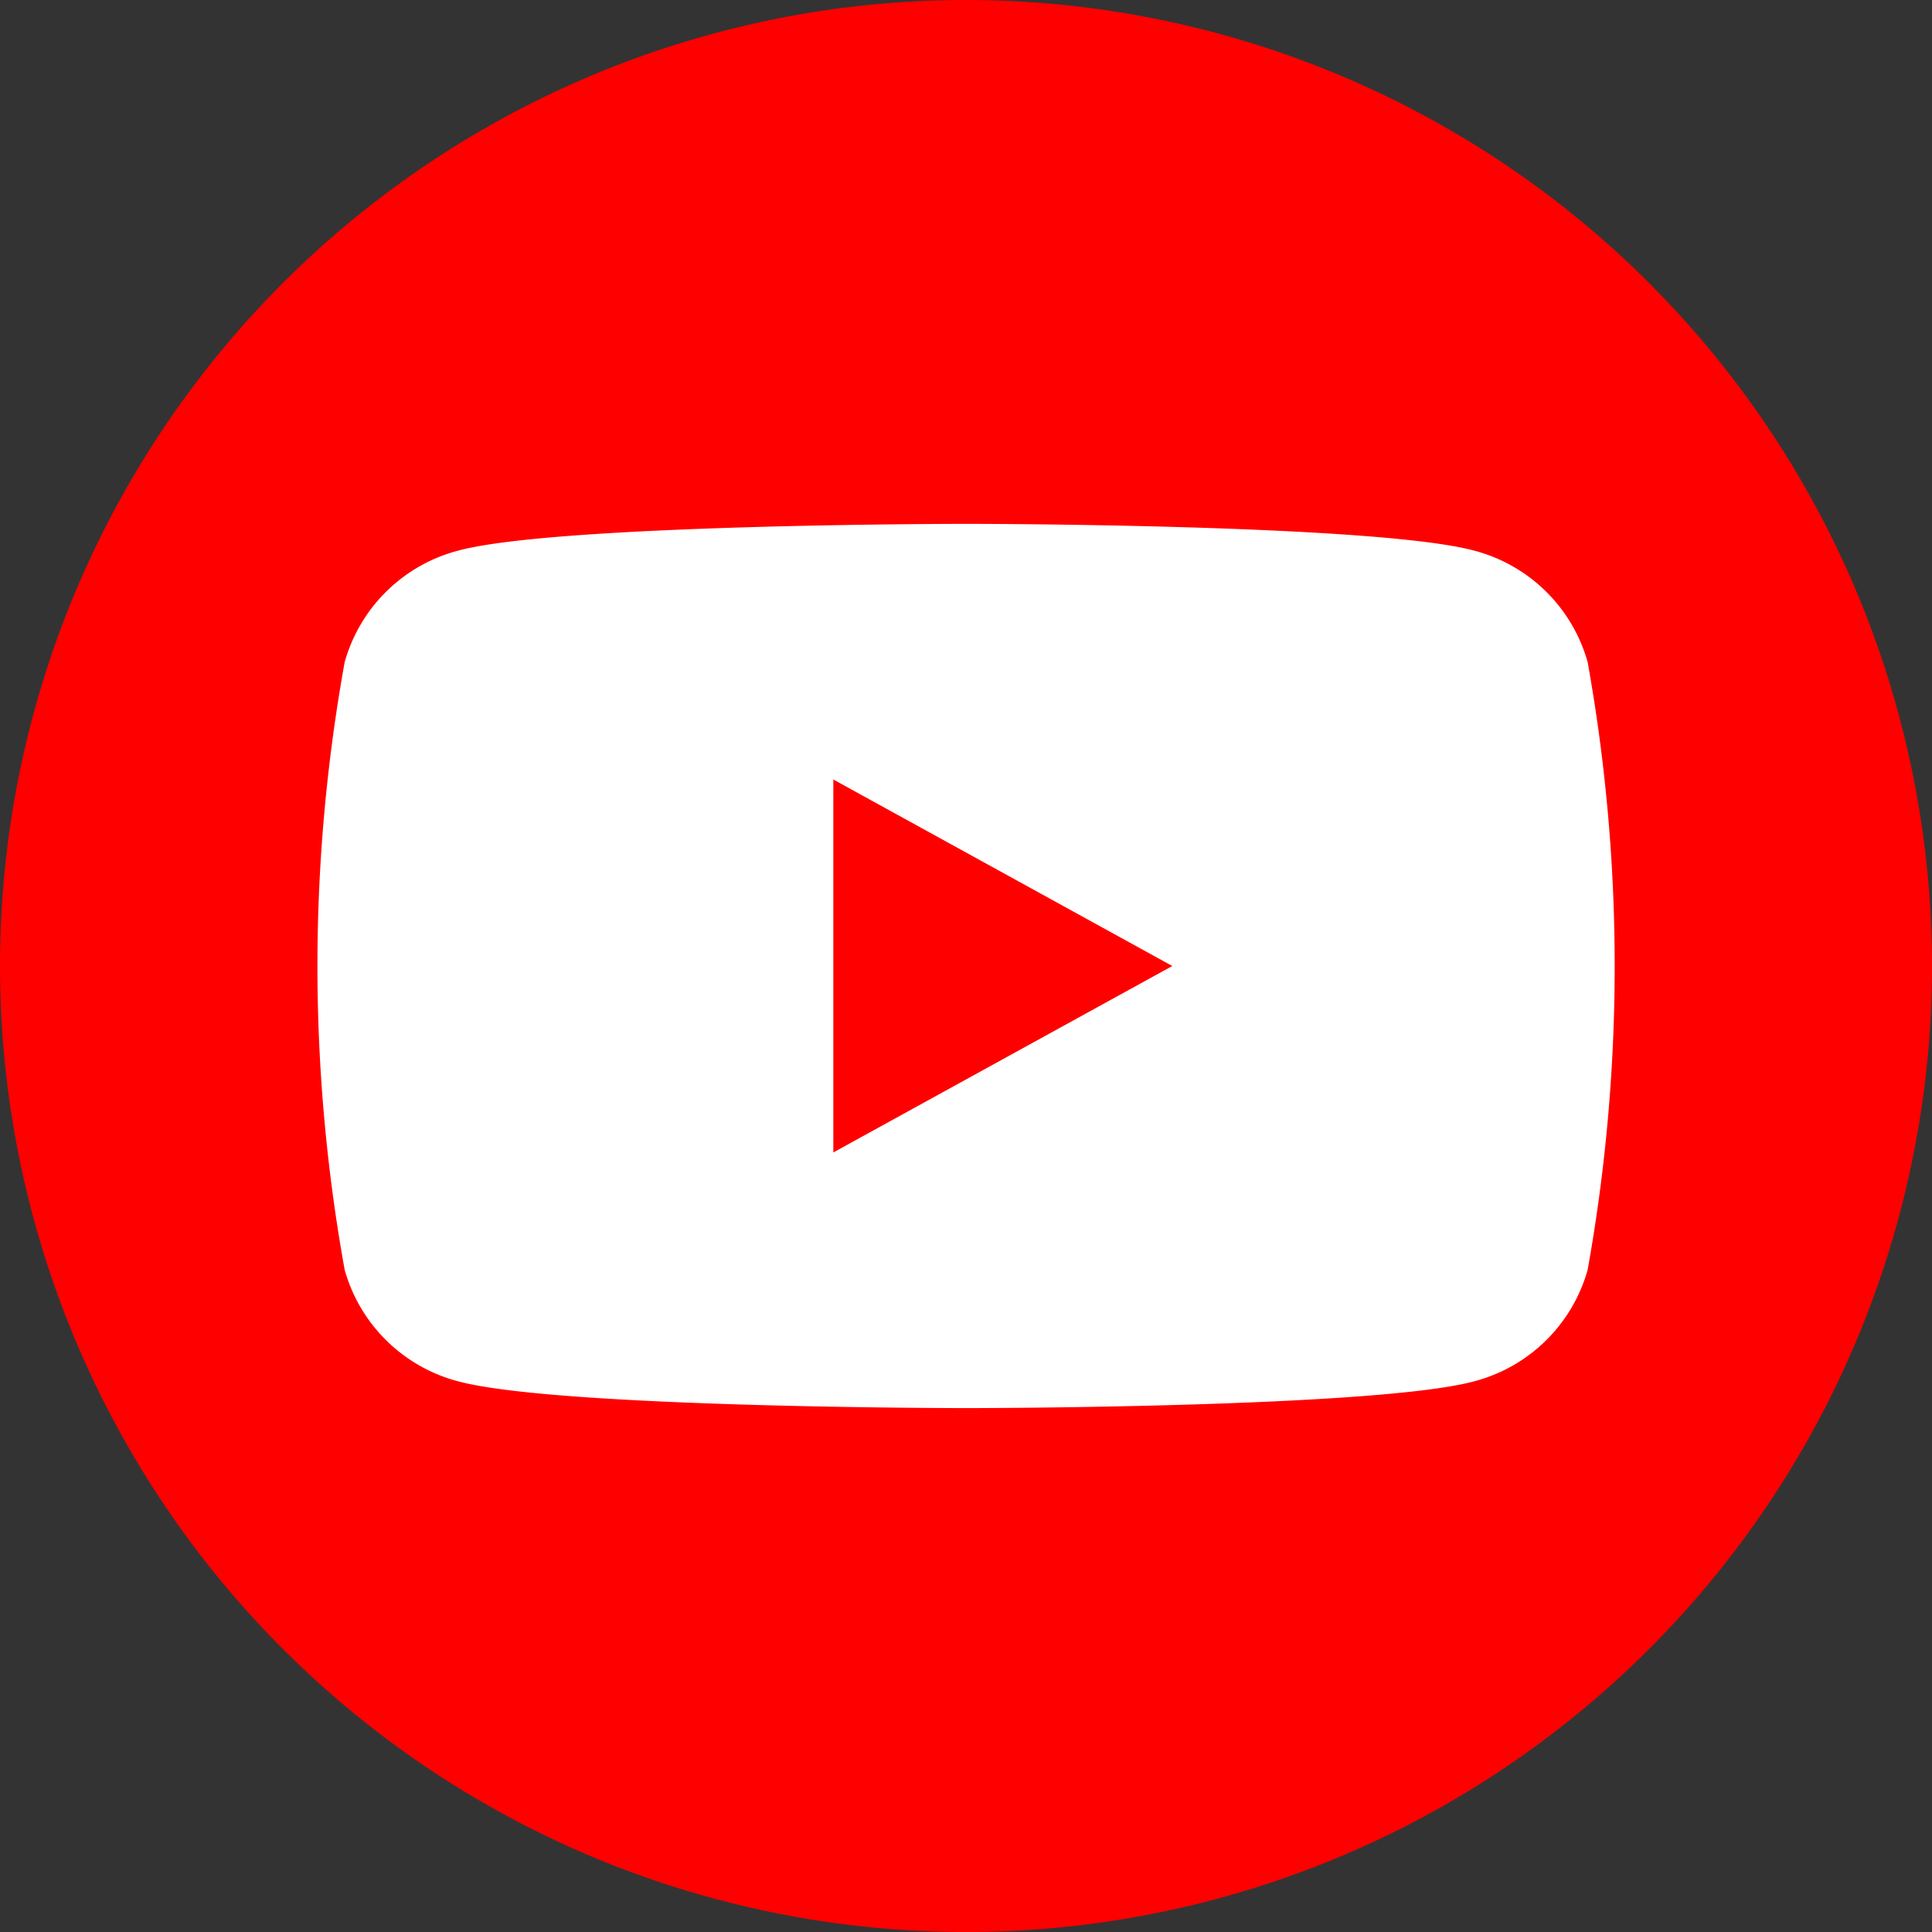
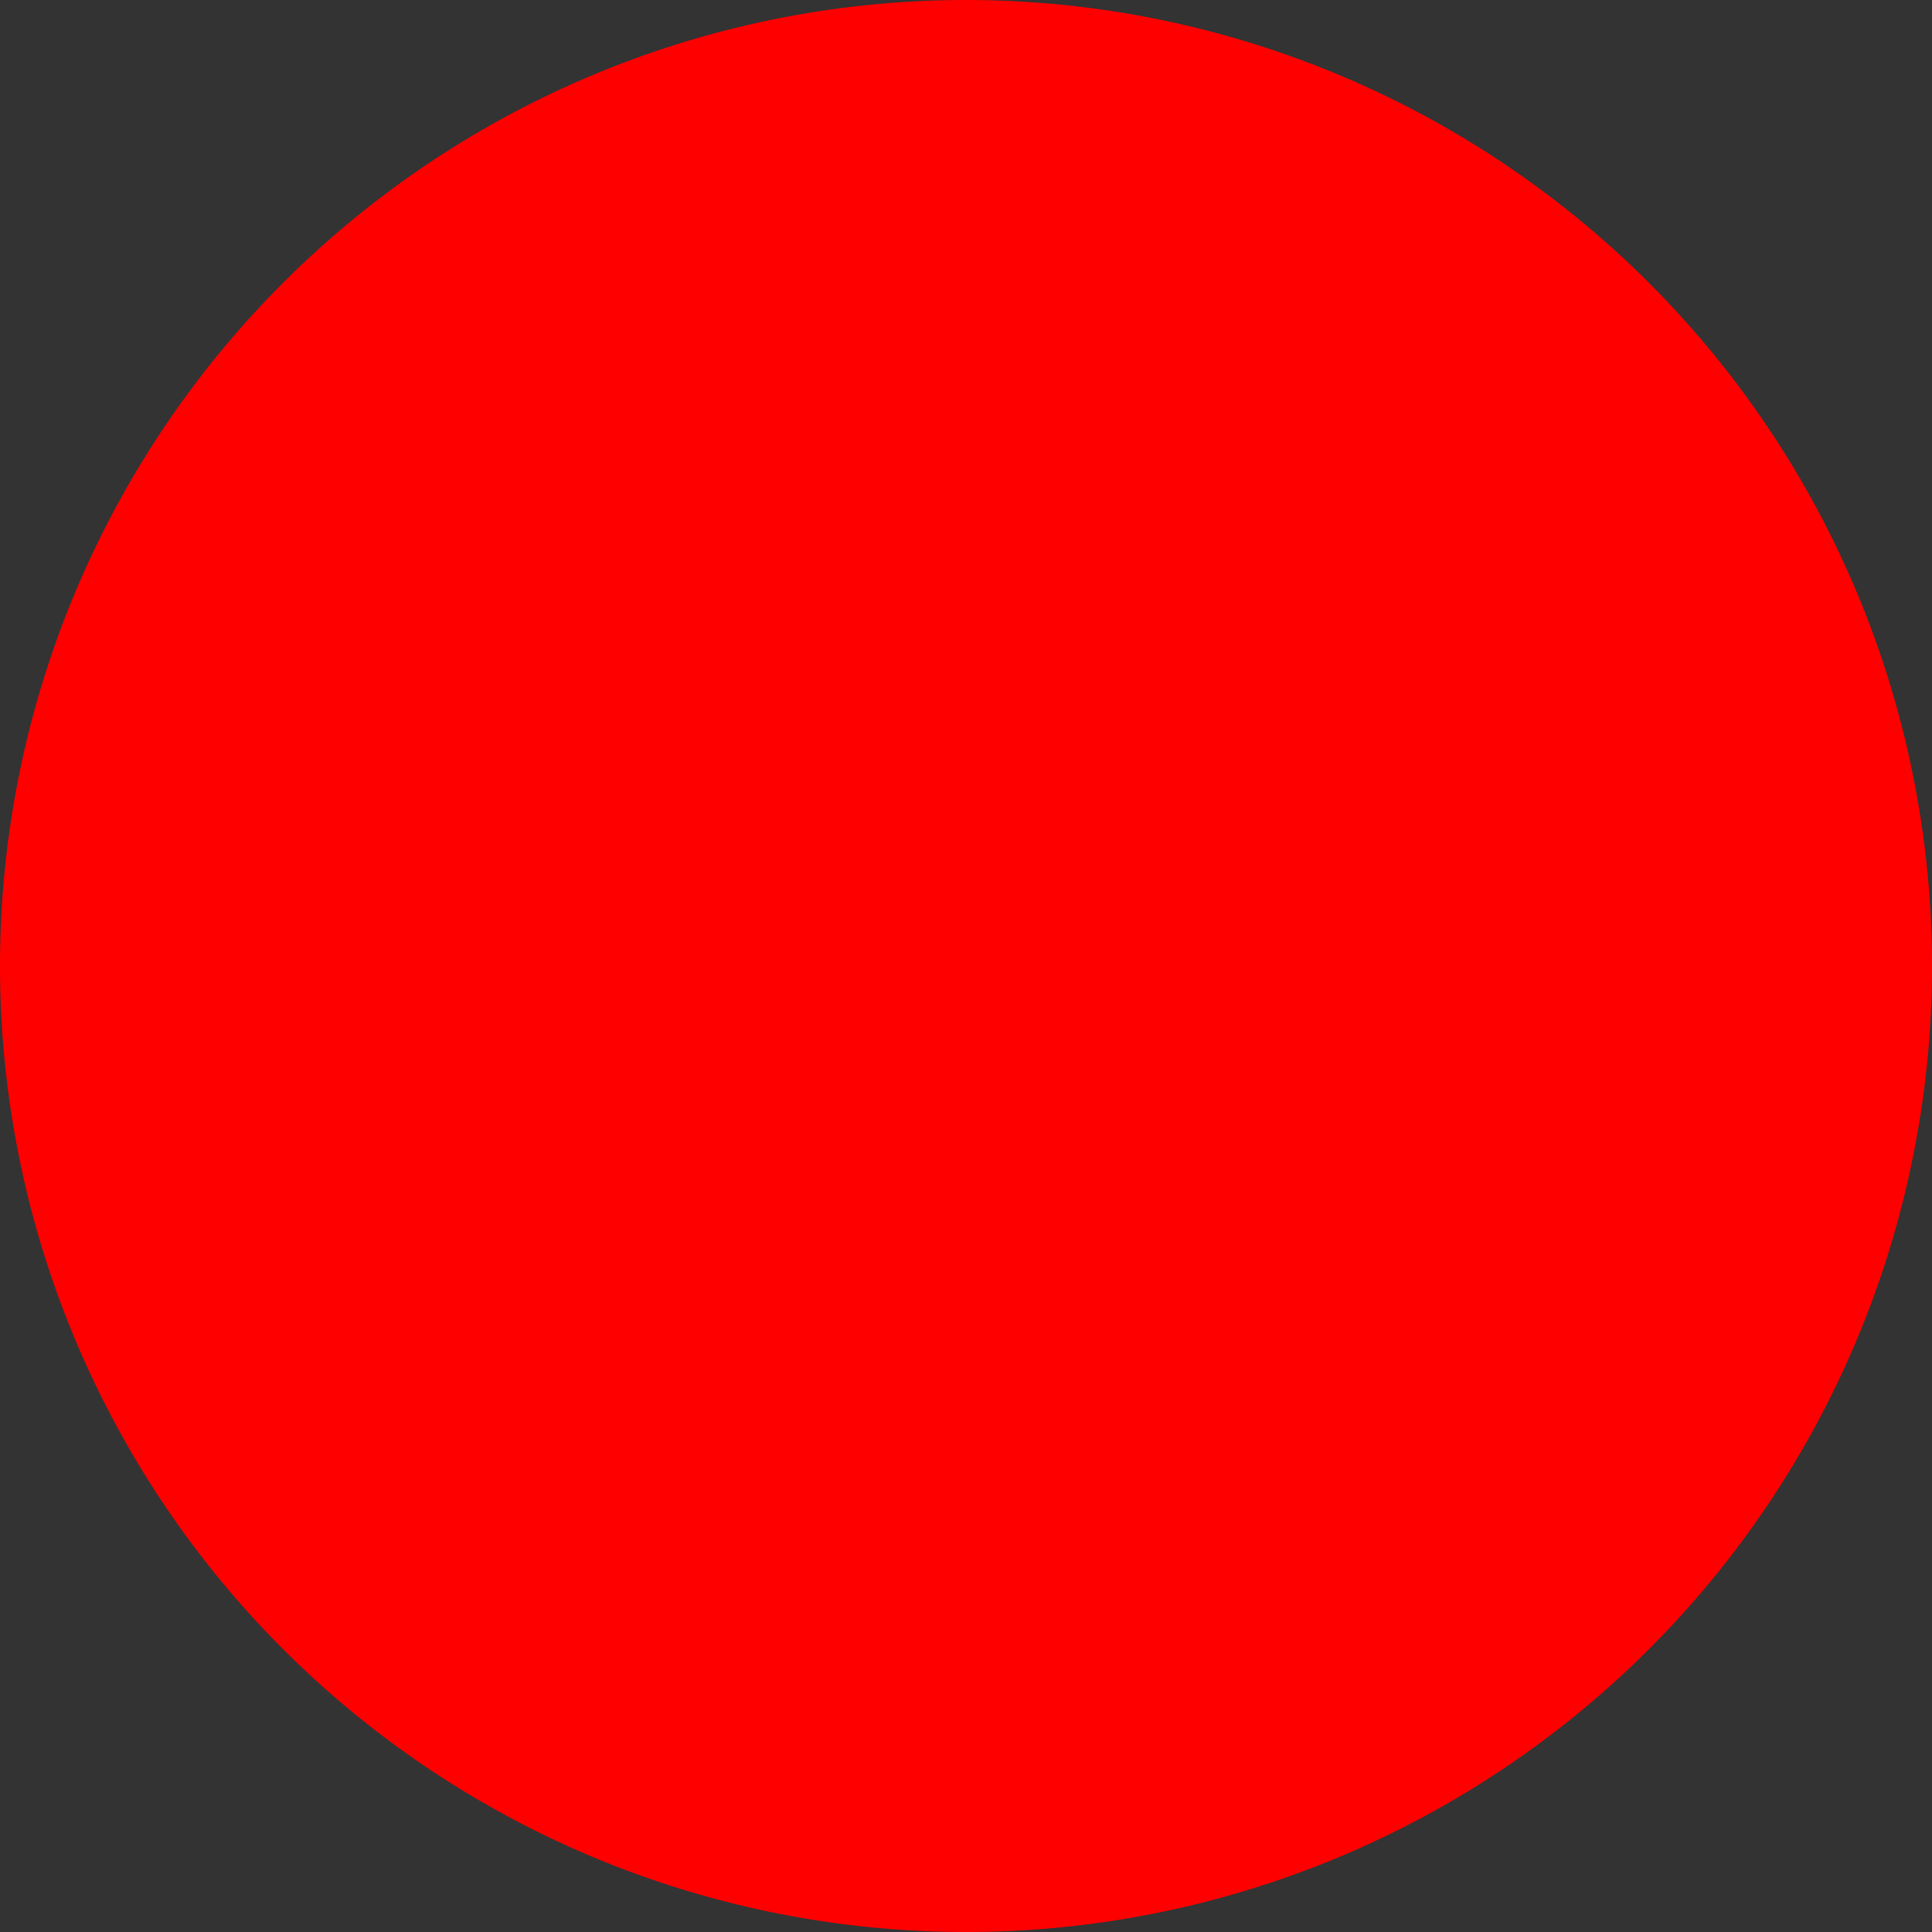
<svg xmlns="http://www.w3.org/2000/svg" id="iconfinder_2018_social_media_popular_app_logo_youtube_3225180" width="36" height="36" viewBox="0 0 36 36">
  <rect x="0" y="0" width="36" height="36" fill="#333333" stroke="none" />
  <path id="Path_7" data-name="Path 7" d="M18,36h0A18,18,0,0,1,0,18H0A18,18,0,0,1,18,0h0A18,18,0,0,1,36,18h0A18,18,0,0,1,18,36Z" fill="red" />
-   <path id="Path_8" data-name="Path 8" d="M191.669,268.573a2.982,2.982,0,0,0-2.137-2.081c-1.886-.493-9.443-.493-9.443-.493s-7.561,0-9.443.493a2.982,2.982,0,0,0-2.137,2.081,31.843,31.843,0,0,0,0,11.329,2.982,2.982,0,0,0,2.137,2.081c1.886.493,9.443.493,9.443.493s7.561,0,9.443-.493a2.982,2.982,0,0,0,2.137-2.081,32.07,32.07,0,0,0,0-11.329Zm-14.055,9.139v-6.949l6.316,3.475Z" transform="translate(-162.086 -256.238)" fill="#fff" />
</svg>